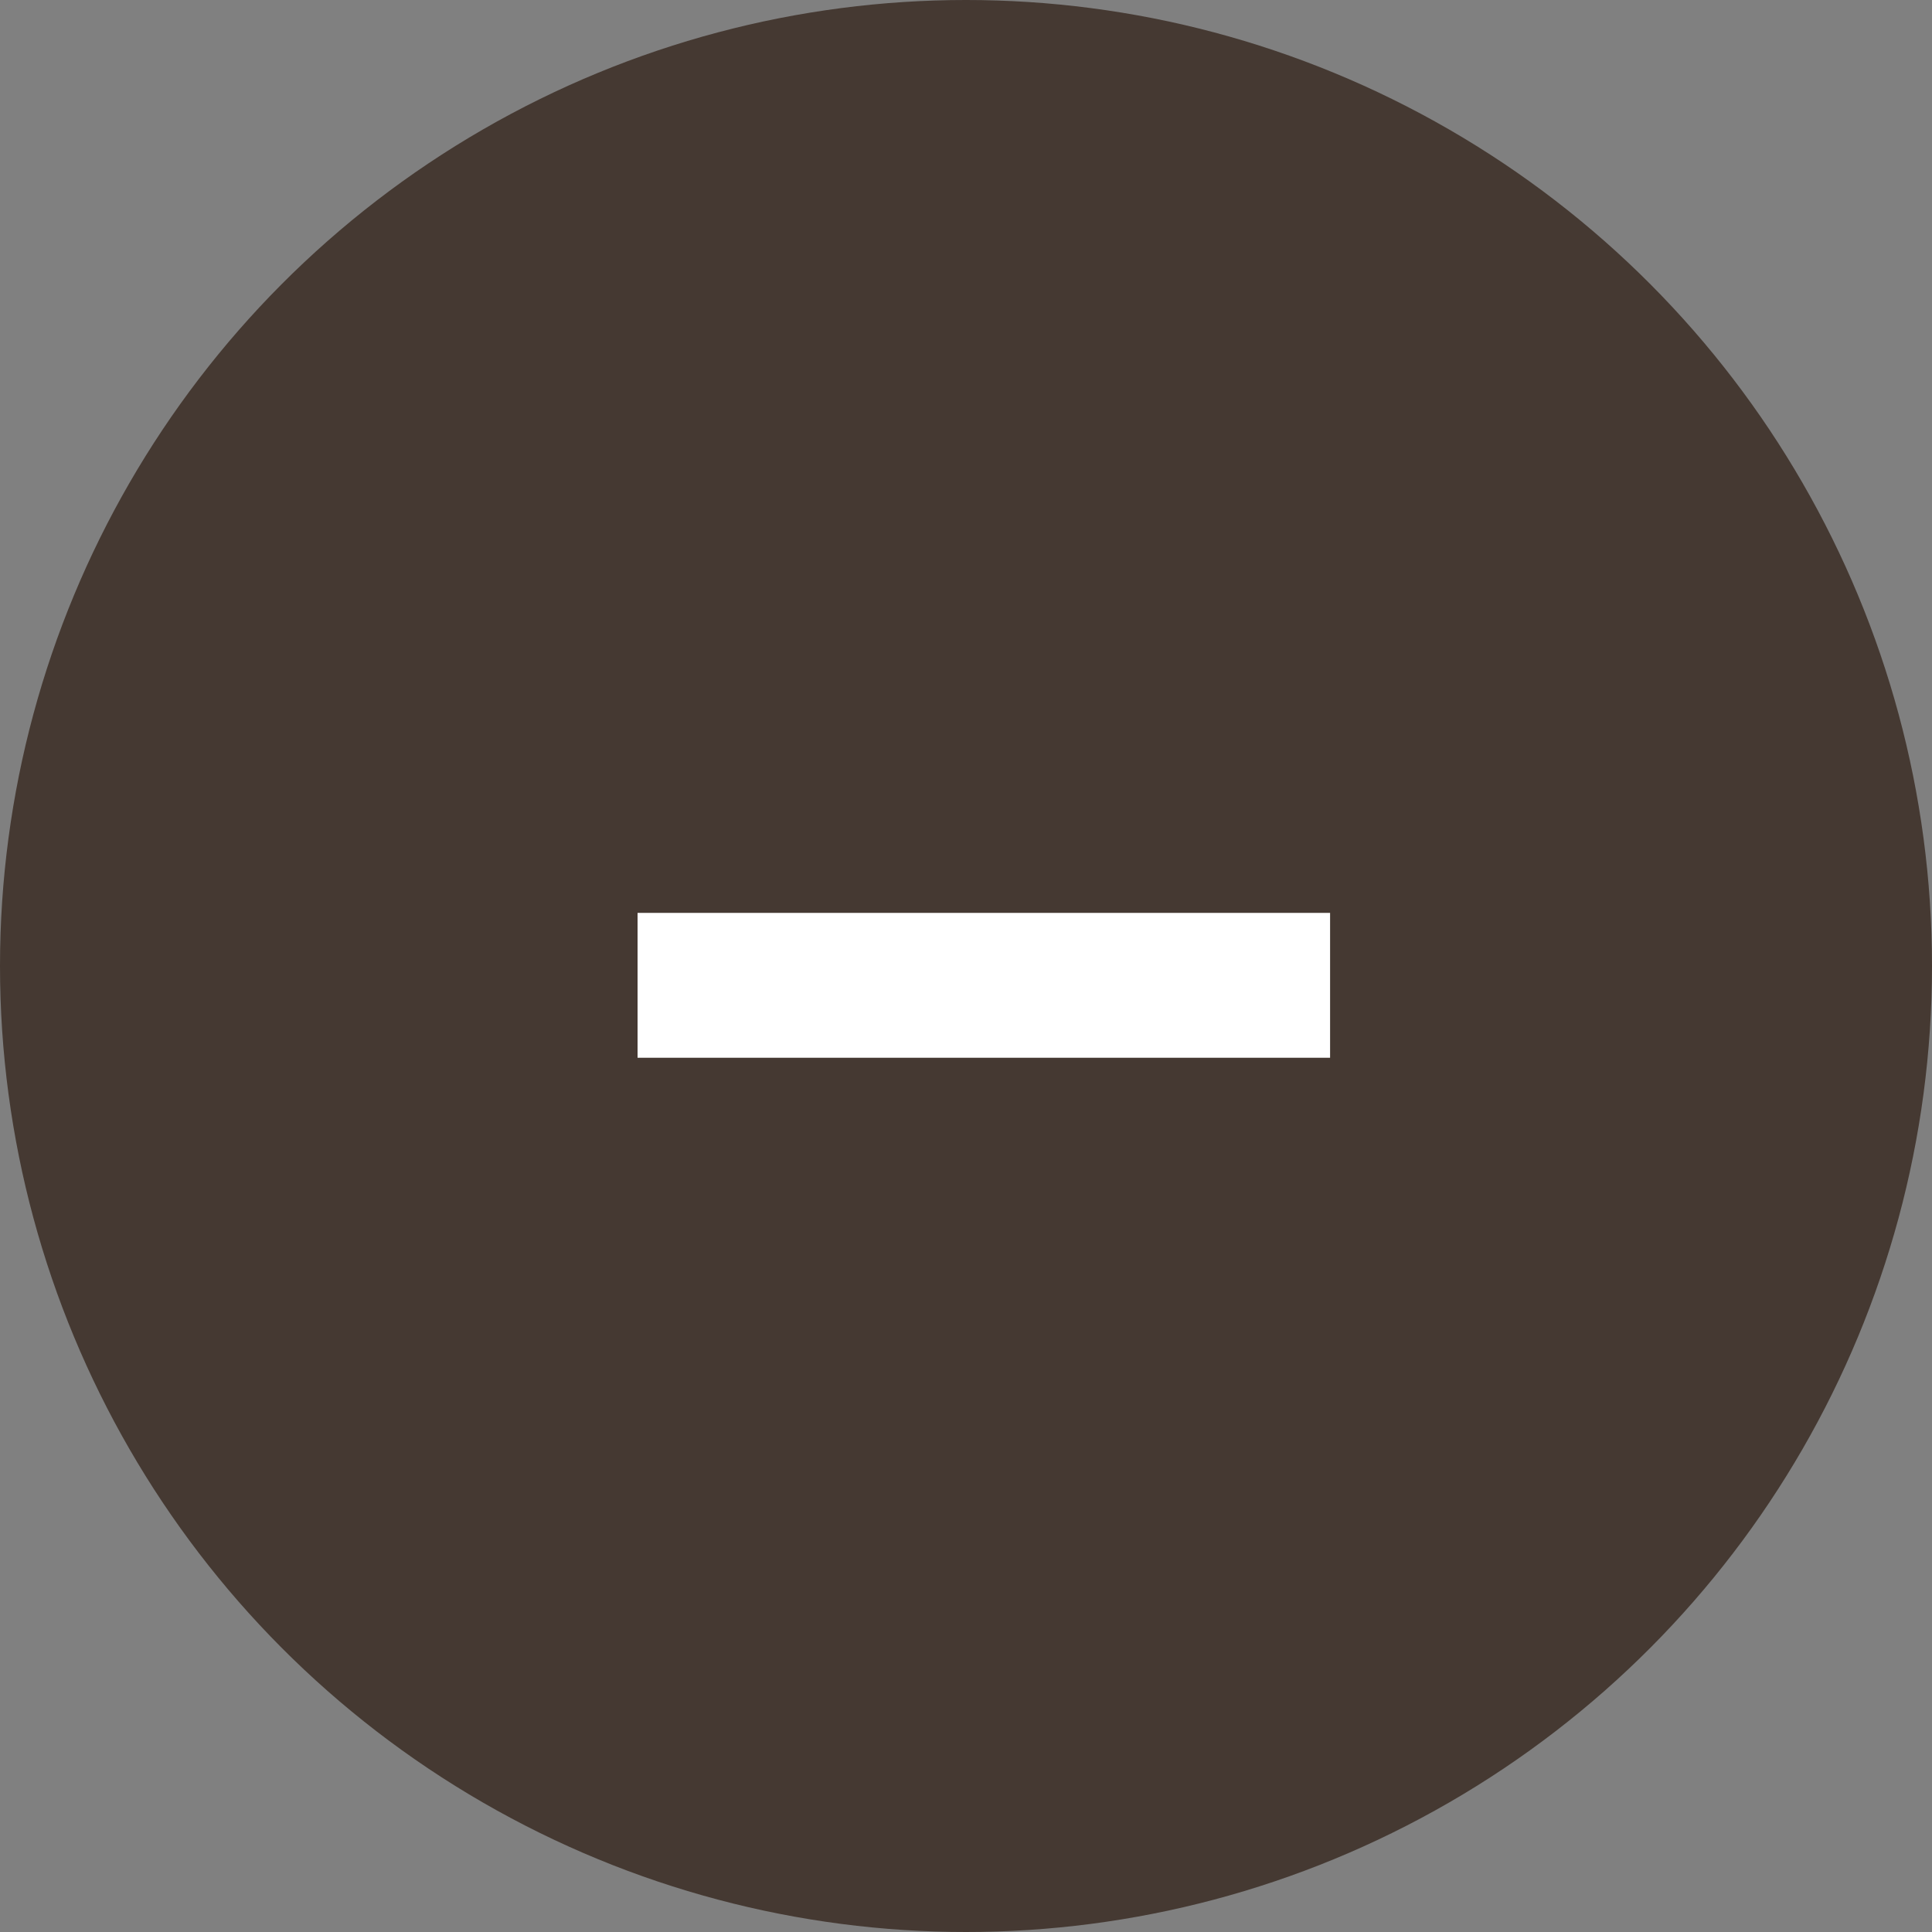
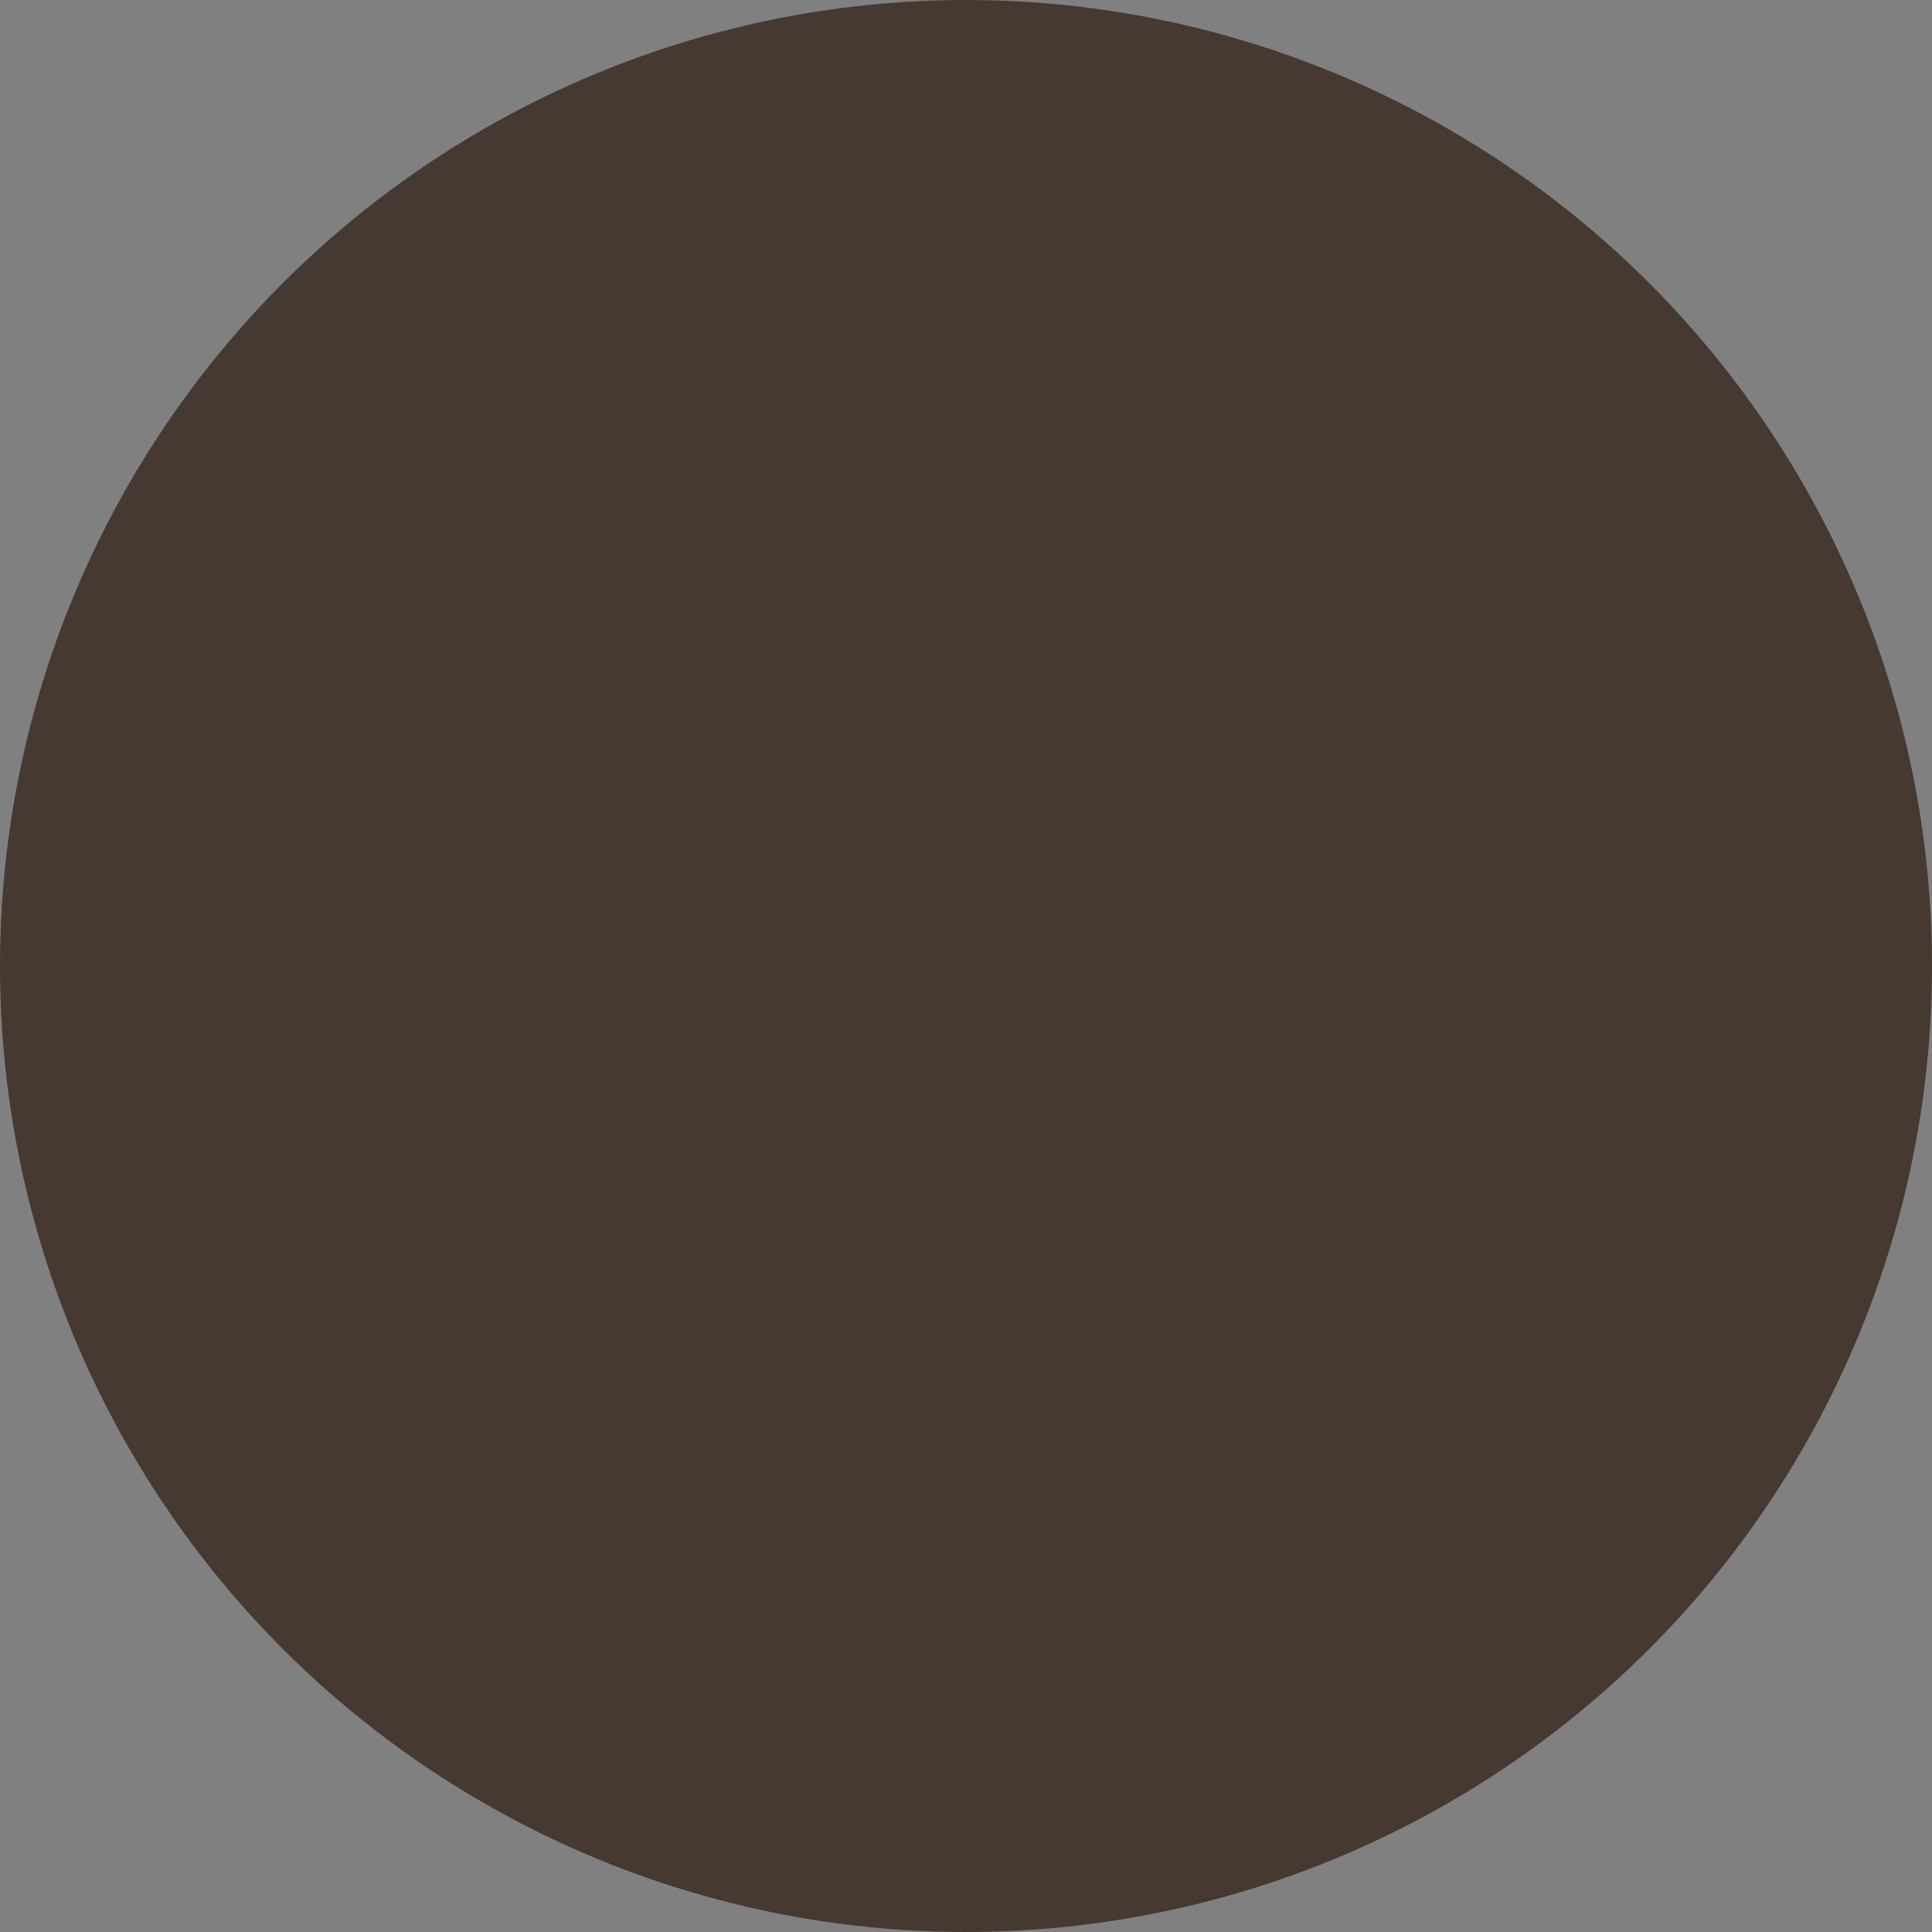
<svg xmlns="http://www.w3.org/2000/svg" id="ic_small" width="40" height="40" viewBox="0 0 40 40">
  <rect x="0" y="0" width="40" height="40" fill="#808080" stroke="none" />
  <circle id="楕円形_352" data-name="楕円形 352" cx="20" cy="20" r="20" fill="#453932" />
-   <path id="線_330" data-name="線 330" d="M0 0H14.338z" transform="translate(13.2 20.4)" fill="none" stroke="#fff" stroke-linecap="round" stroke-width="3" />
</svg>